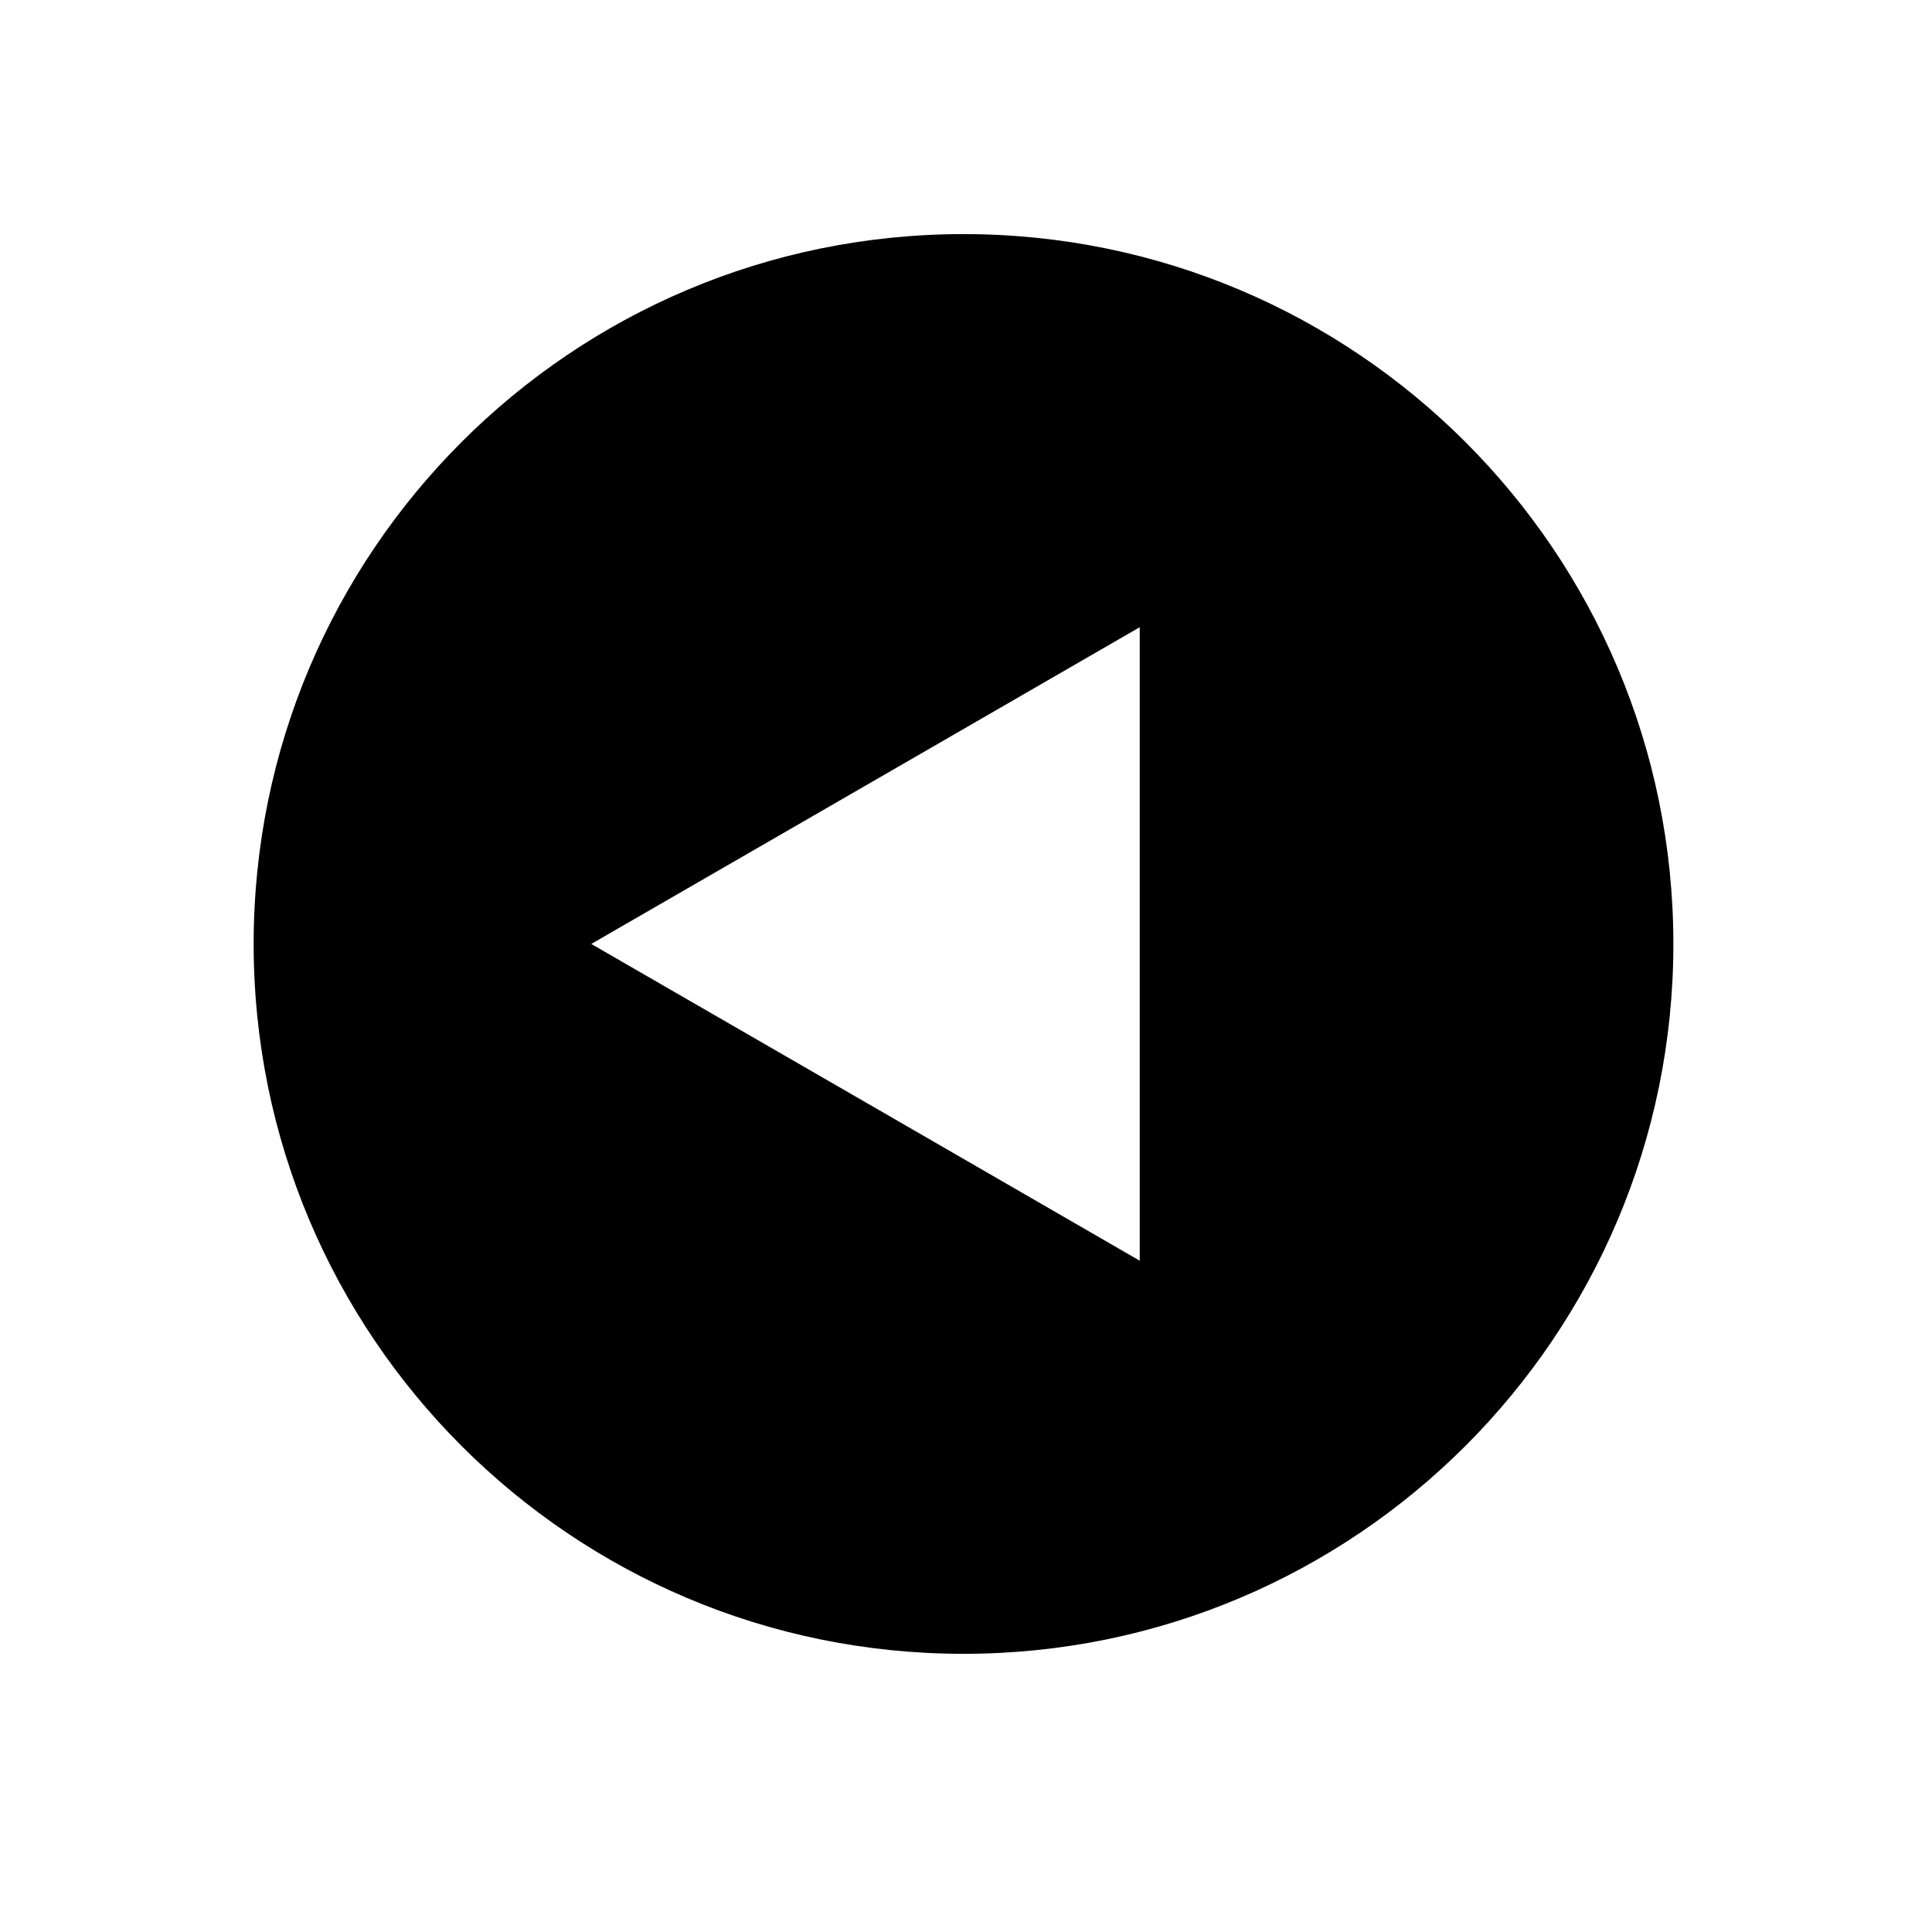
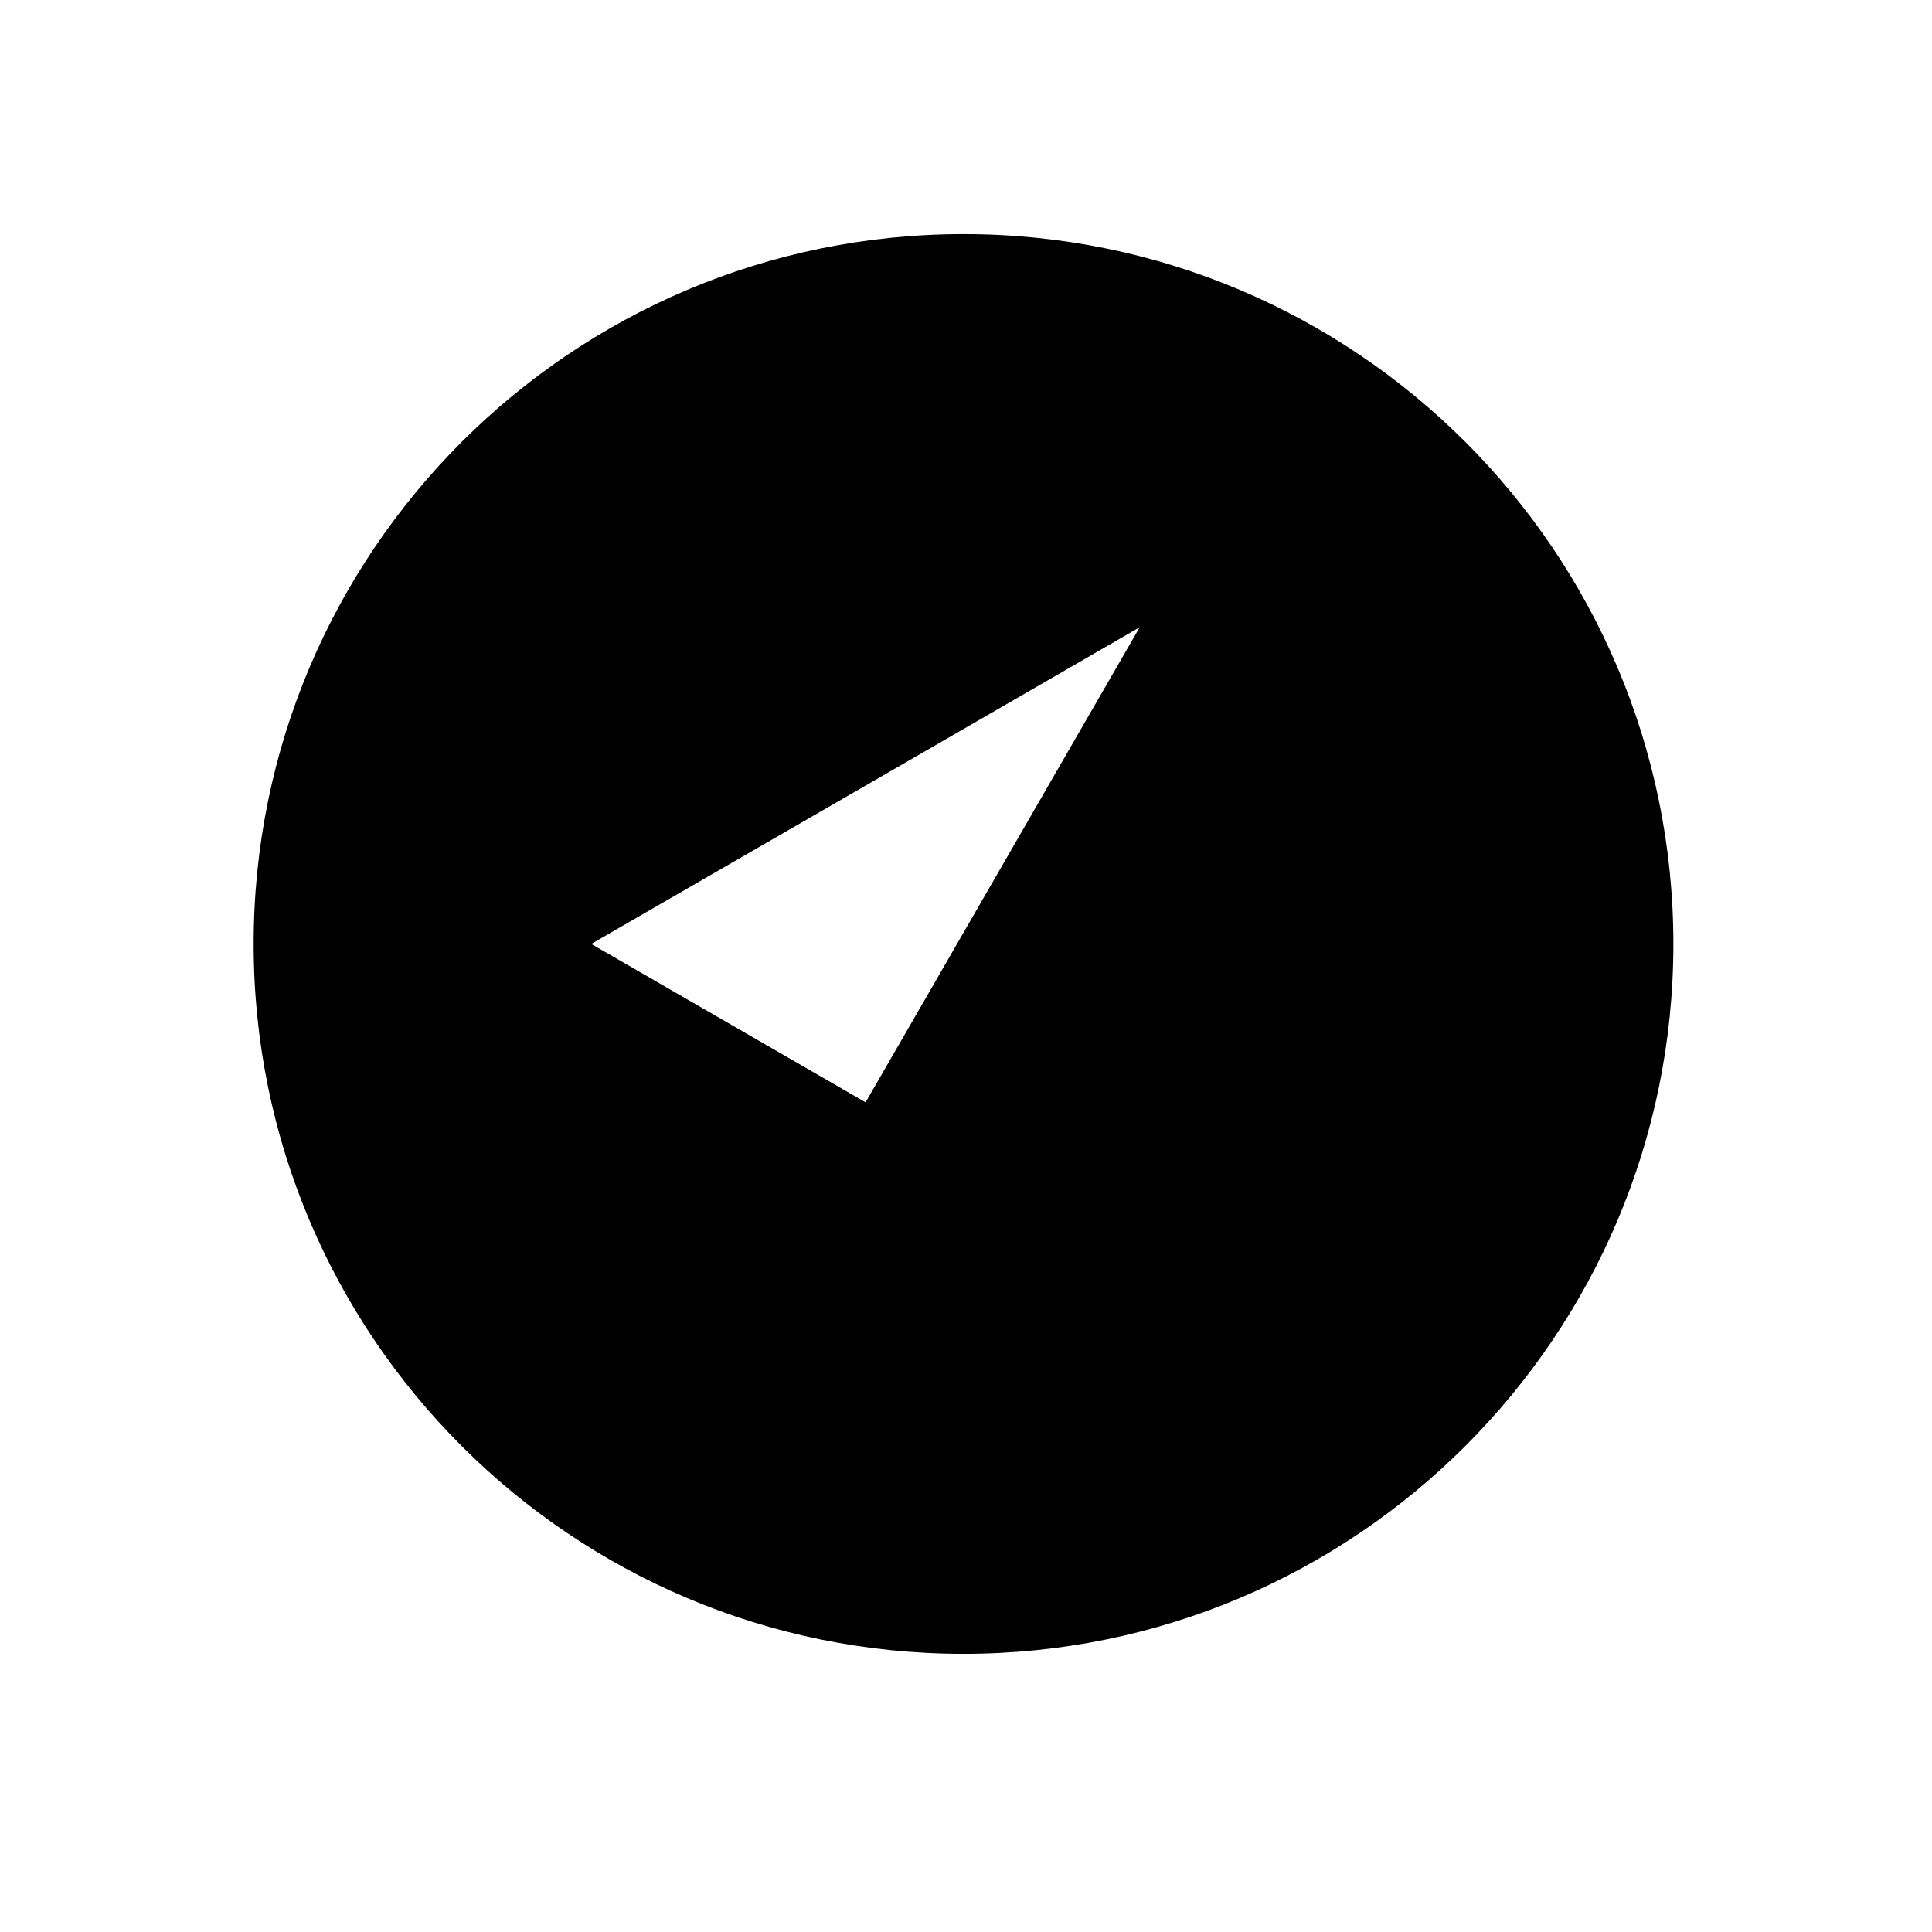
<svg xmlns="http://www.w3.org/2000/svg" fill="#000000" width="800px" height="800px" version="1.1" viewBox="144 144 512 512">
-   <path d="m587.46 394.16c0-103.89-84.238-188.12-188.12-188.12-103.89 0-188.12 84.238-188.12 188.12 0 103.89 84.188 188.12 188.12 188.12 103.89 0 188.12-84.238 188.12-188.12zm-214.07 41.965-72.699-41.969 72.699-41.969 72.648-41.969v167.88z" />
+   <path d="m587.46 394.16c0-103.89-84.238-188.12-188.12-188.12-103.89 0-188.12 84.238-188.12 188.12 0 103.89 84.188 188.12 188.12 188.12 103.89 0 188.12-84.238 188.12-188.12zm-214.07 41.965-72.699-41.969 72.699-41.969 72.648-41.969z" />
</svg>